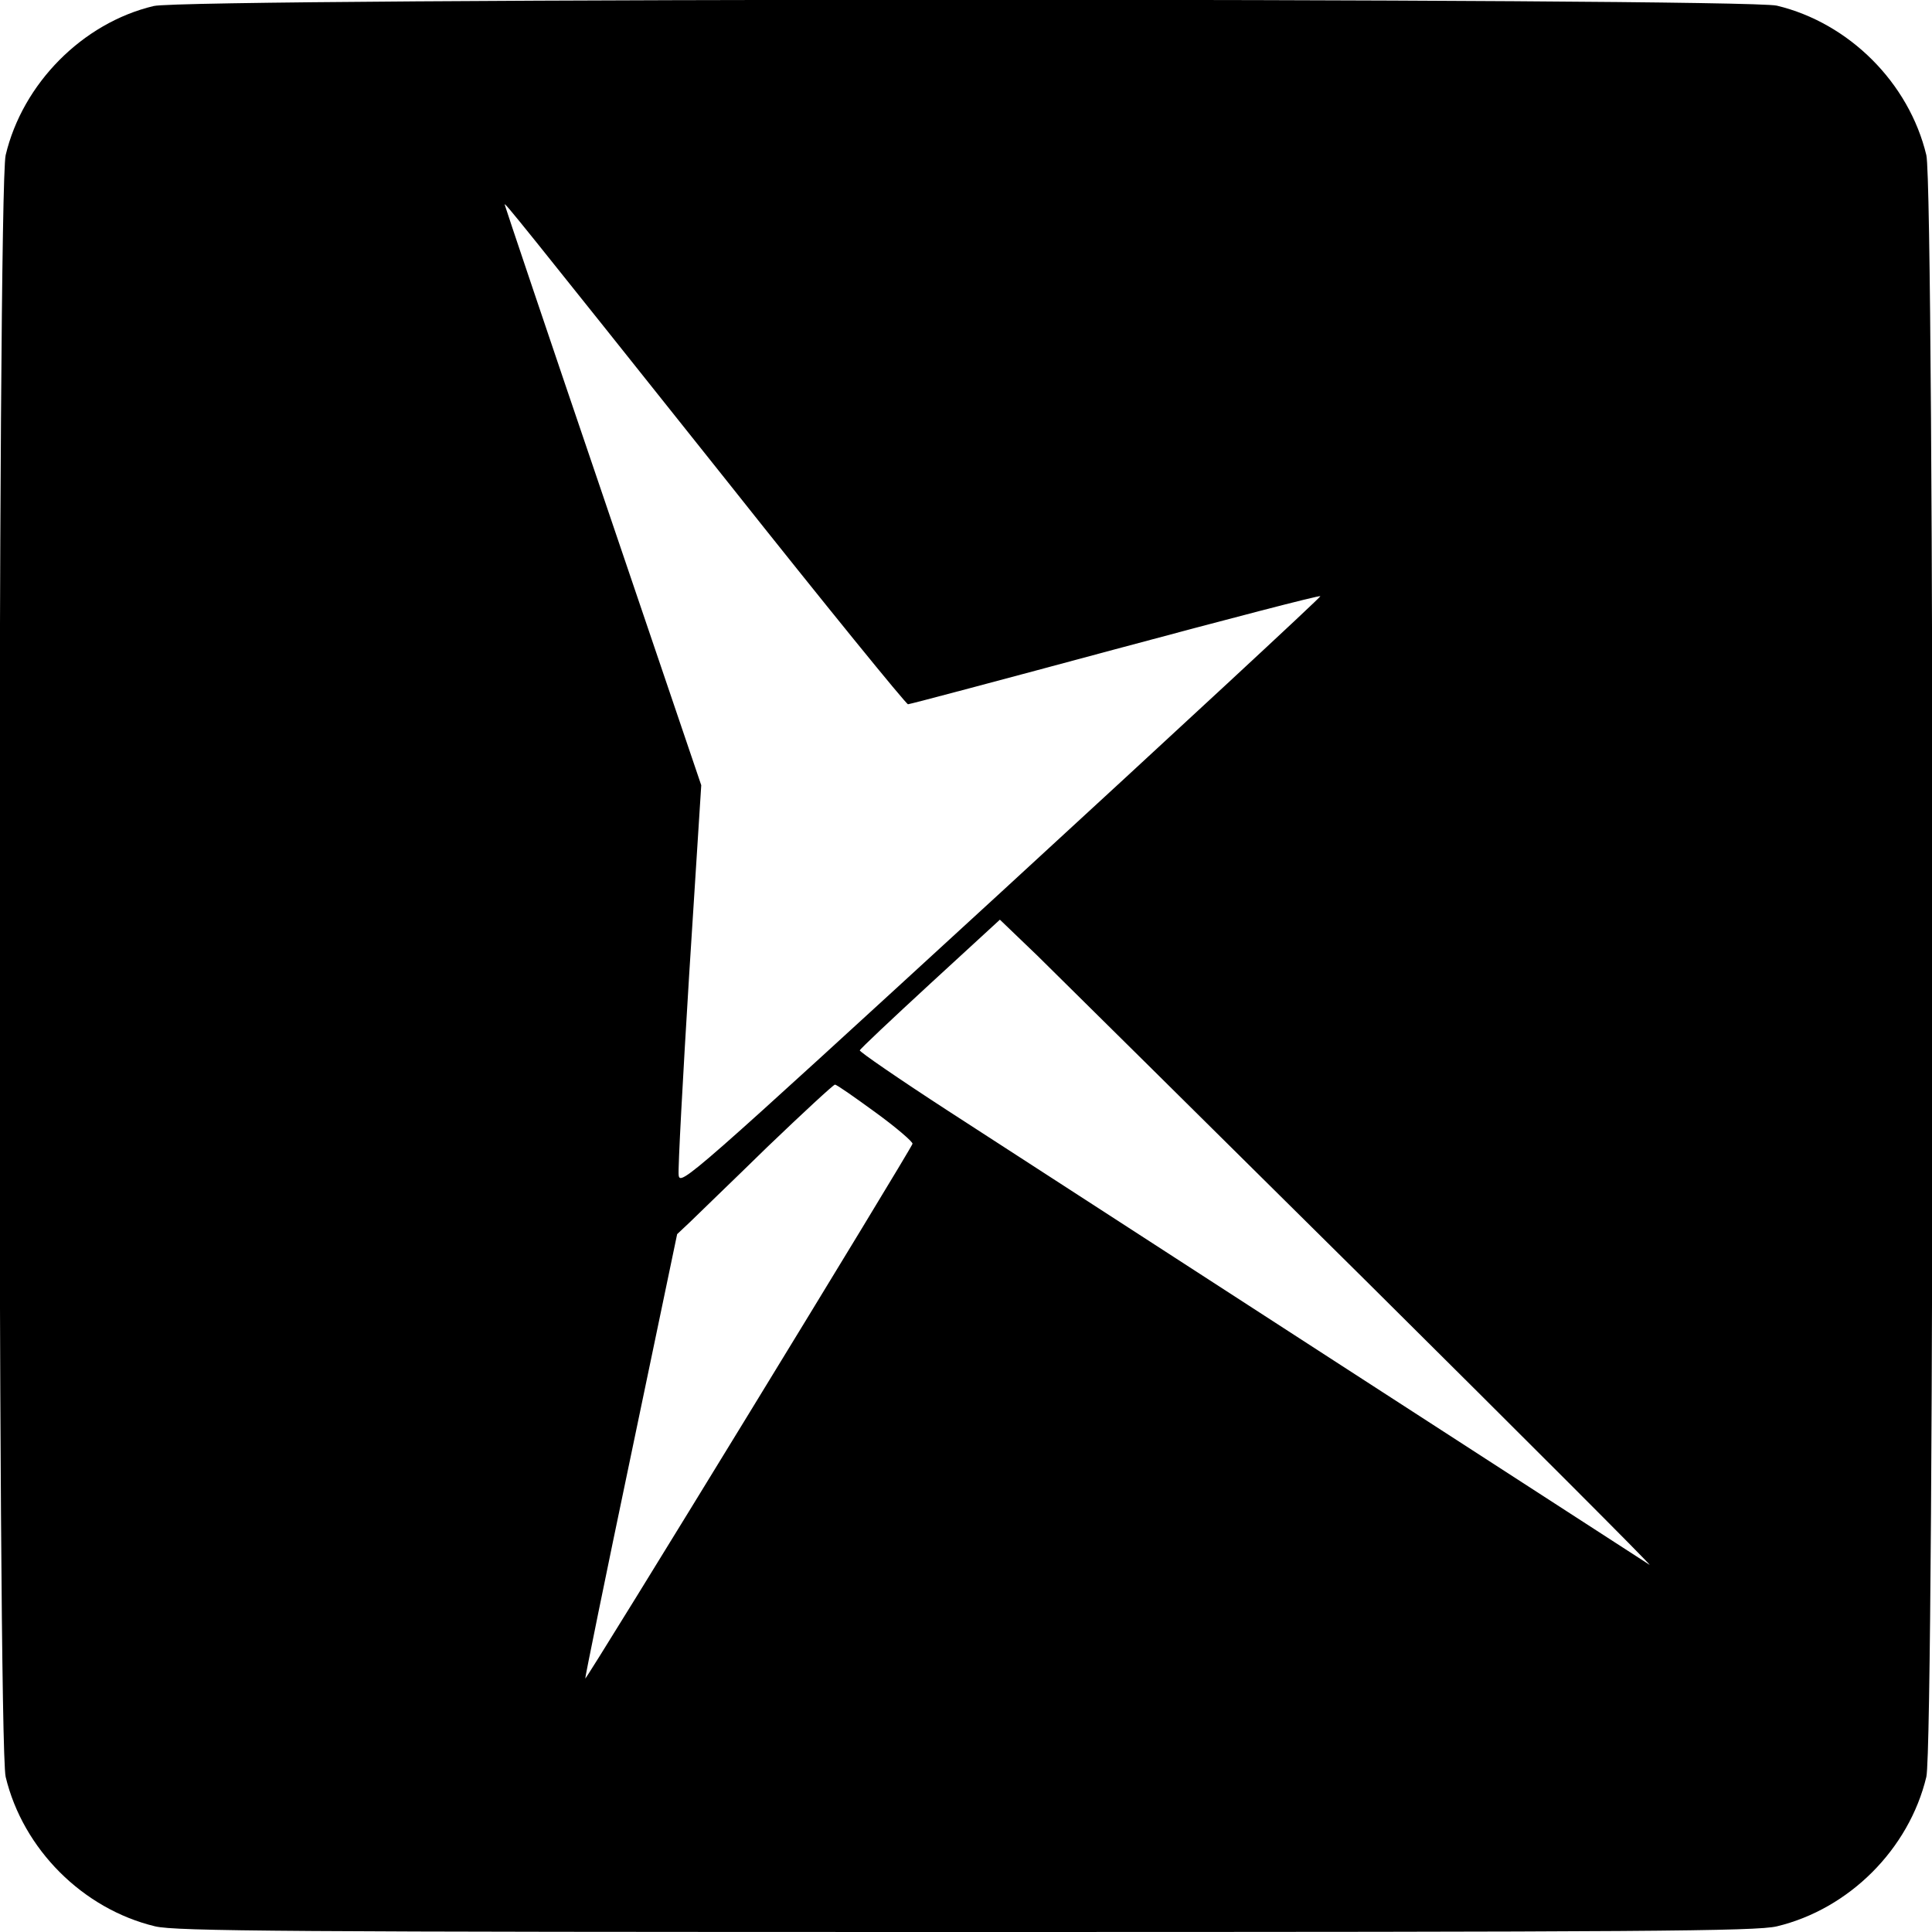
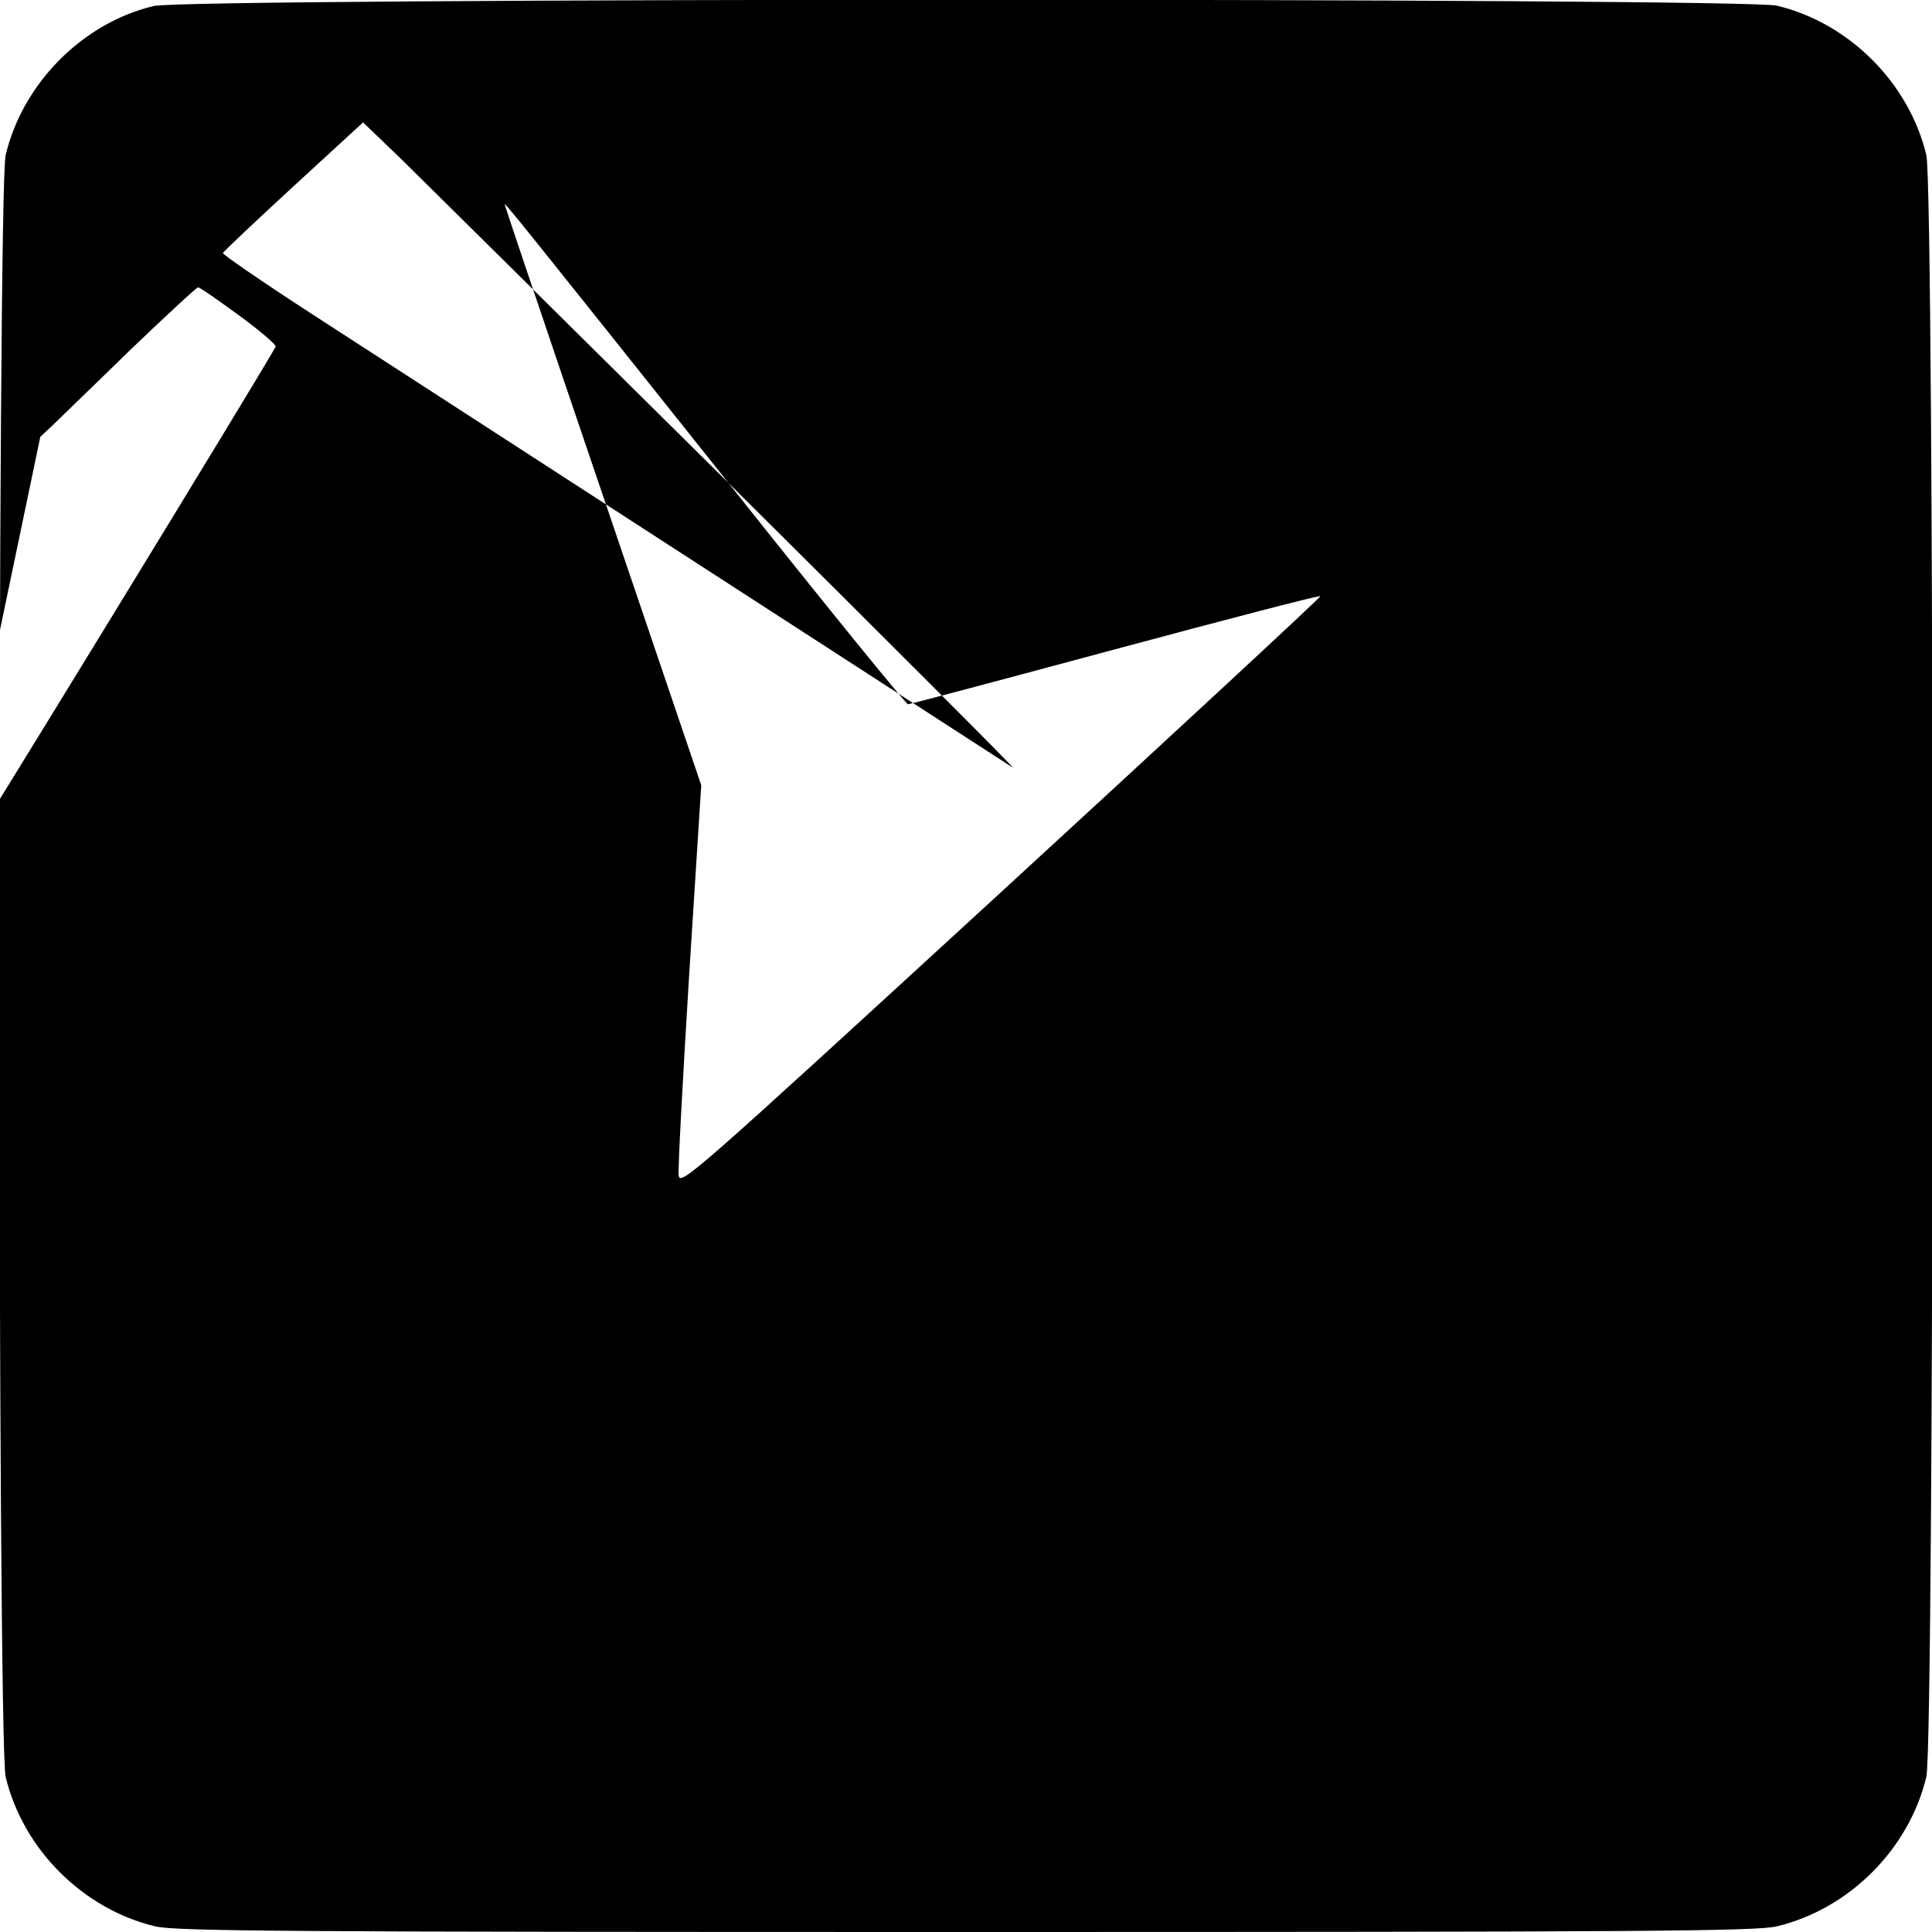
<svg xmlns="http://www.w3.org/2000/svg" version="1.0" width="513pt" height="513pt" viewBox="0 0 513 513" preserveAspectRatio="xMidYMid meet">
  <g transform="translate(0,513) scale(0.1,-0.1)" fill="#000000" stroke="none">
-     <path d="M408 5114 c-189 -45 -348 -206 -393 -396 -22 -95 -22 -4211 0 -4306 46 -192 205 -351 397 -397 55 -13 345 -15 2153 -15 1808 0 2098 2 2153 15 192 46 351 205 397 397 22 95 22 4211 0 4306 -46 192 -205 351 -397 397 -91 21 -4222 21 -4310 -1z m1526 -1266 c257 -324 472 -588 477 -588 5 0 253 66 550 146 298 80 543 144 545 141 2 -2 -380 -356 -848 -786 -827 -759 -853 -782 -856 -751 -2 17 11 257 28 533 l32 502 -261 769 c-144 423 -261 771 -261 773 0 6 30 -31 594 -739z m1691 -2117 c423 -420 763 -760 755 -756 -19 12 -1549 1002 -1862 1205 -131 85 -237 158 -235 161 1 4 85 83 187 177 l185 170 100 -96 c55 -54 446 -441 870 -861z m-1300 445 c55 -40 99 -78 98 -83 -2 -12 -866 -1424 -869 -1420 -1 1 53 267 121 591 l123 589 34 32 c18 18 111 107 205 199 95 91 176 166 180 166 5 0 53 -34 108 -74z" />
+     <path d="M408 5114 c-189 -45 -348 -206 -393 -396 -22 -95 -22 -4211 0 -4306 46 -192 205 -351 397 -397 55 -13 345 -15 2153 -15 1808 0 2098 2 2153 15 192 46 351 205 397 397 22 95 22 4211 0 4306 -46 192 -205 351 -397 397 -91 21 -4222 21 -4310 -1z m1526 -1266 c257 -324 472 -588 477 -588 5 0 253 66 550 146 298 80 543 144 545 141 2 -2 -380 -356 -848 -786 -827 -759 -853 -782 -856 -751 -2 17 11 257 28 533 l32 502 -261 769 c-144 423 -261 771 -261 773 0 6 30 -31 594 -739z c423 -420 763 -760 755 -756 -19 12 -1549 1002 -1862 1205 -131 85 -237 158 -235 161 1 4 85 83 187 177 l185 170 100 -96 c55 -54 446 -441 870 -861z m-1300 445 c55 -40 99 -78 98 -83 -2 -12 -866 -1424 -869 -1420 -1 1 53 267 121 591 l123 589 34 32 c18 18 111 107 205 199 95 91 176 166 180 166 5 0 53 -34 108 -74z" />
  </g>
</svg>